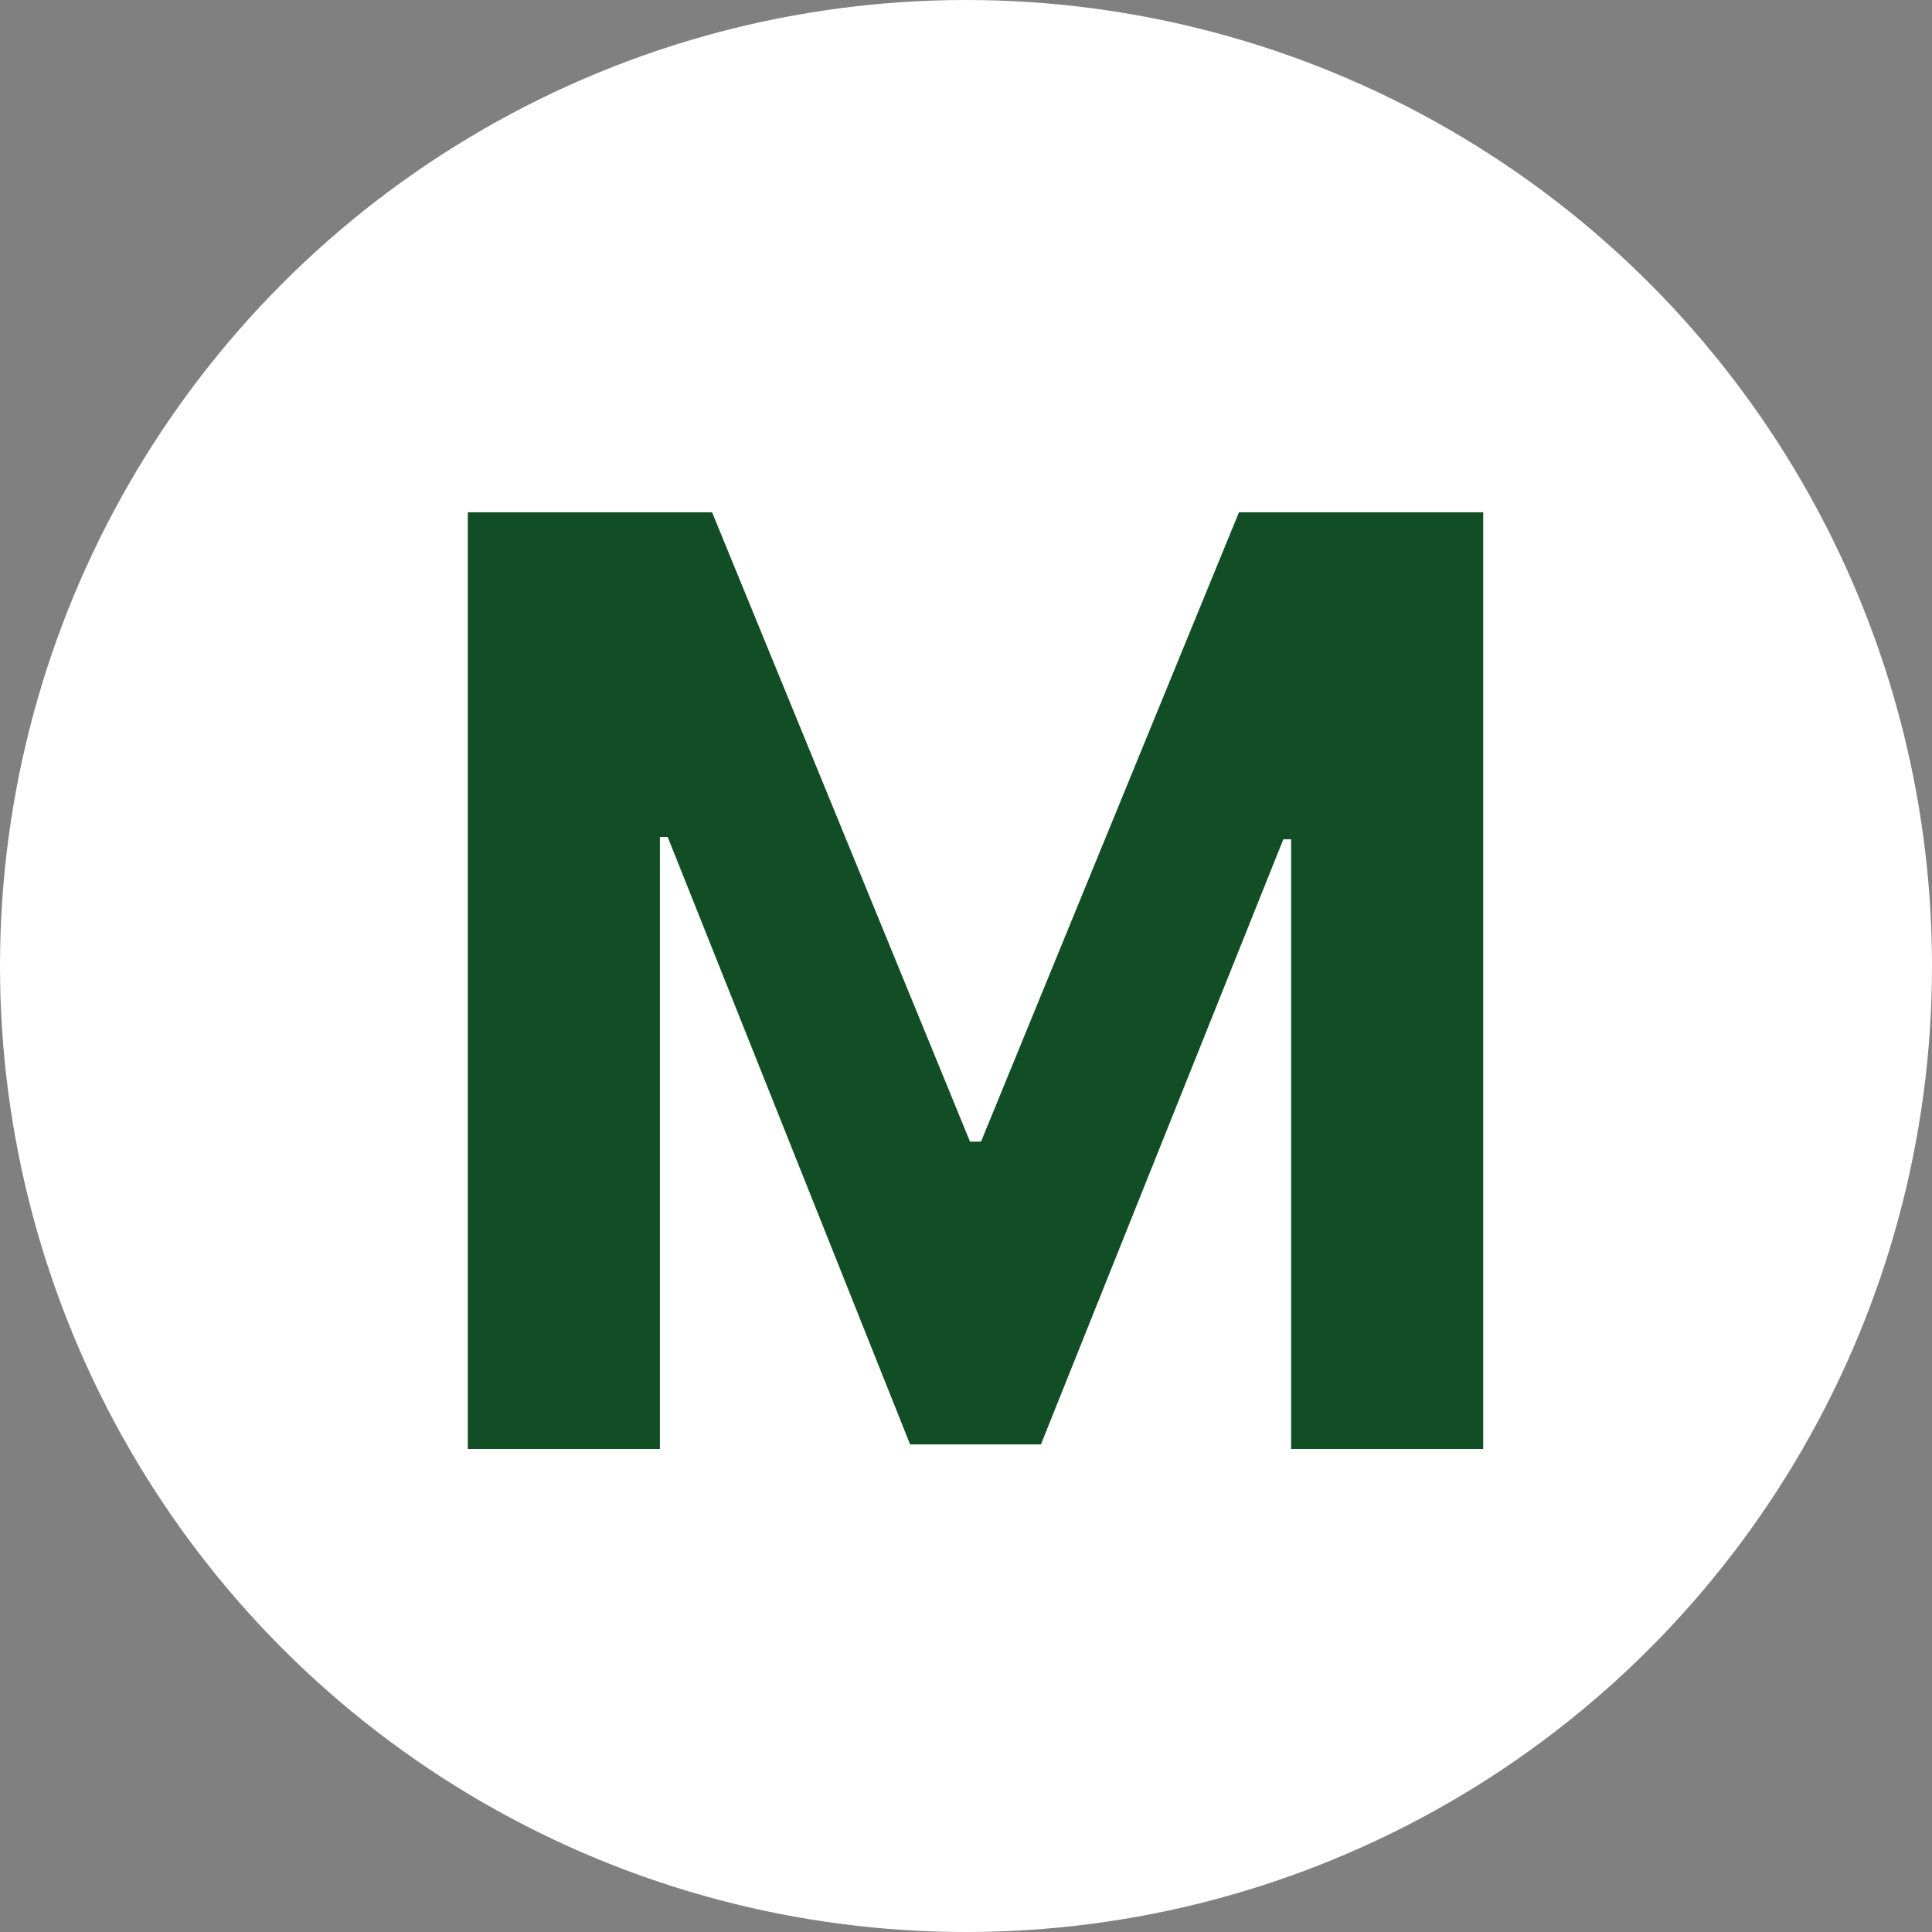
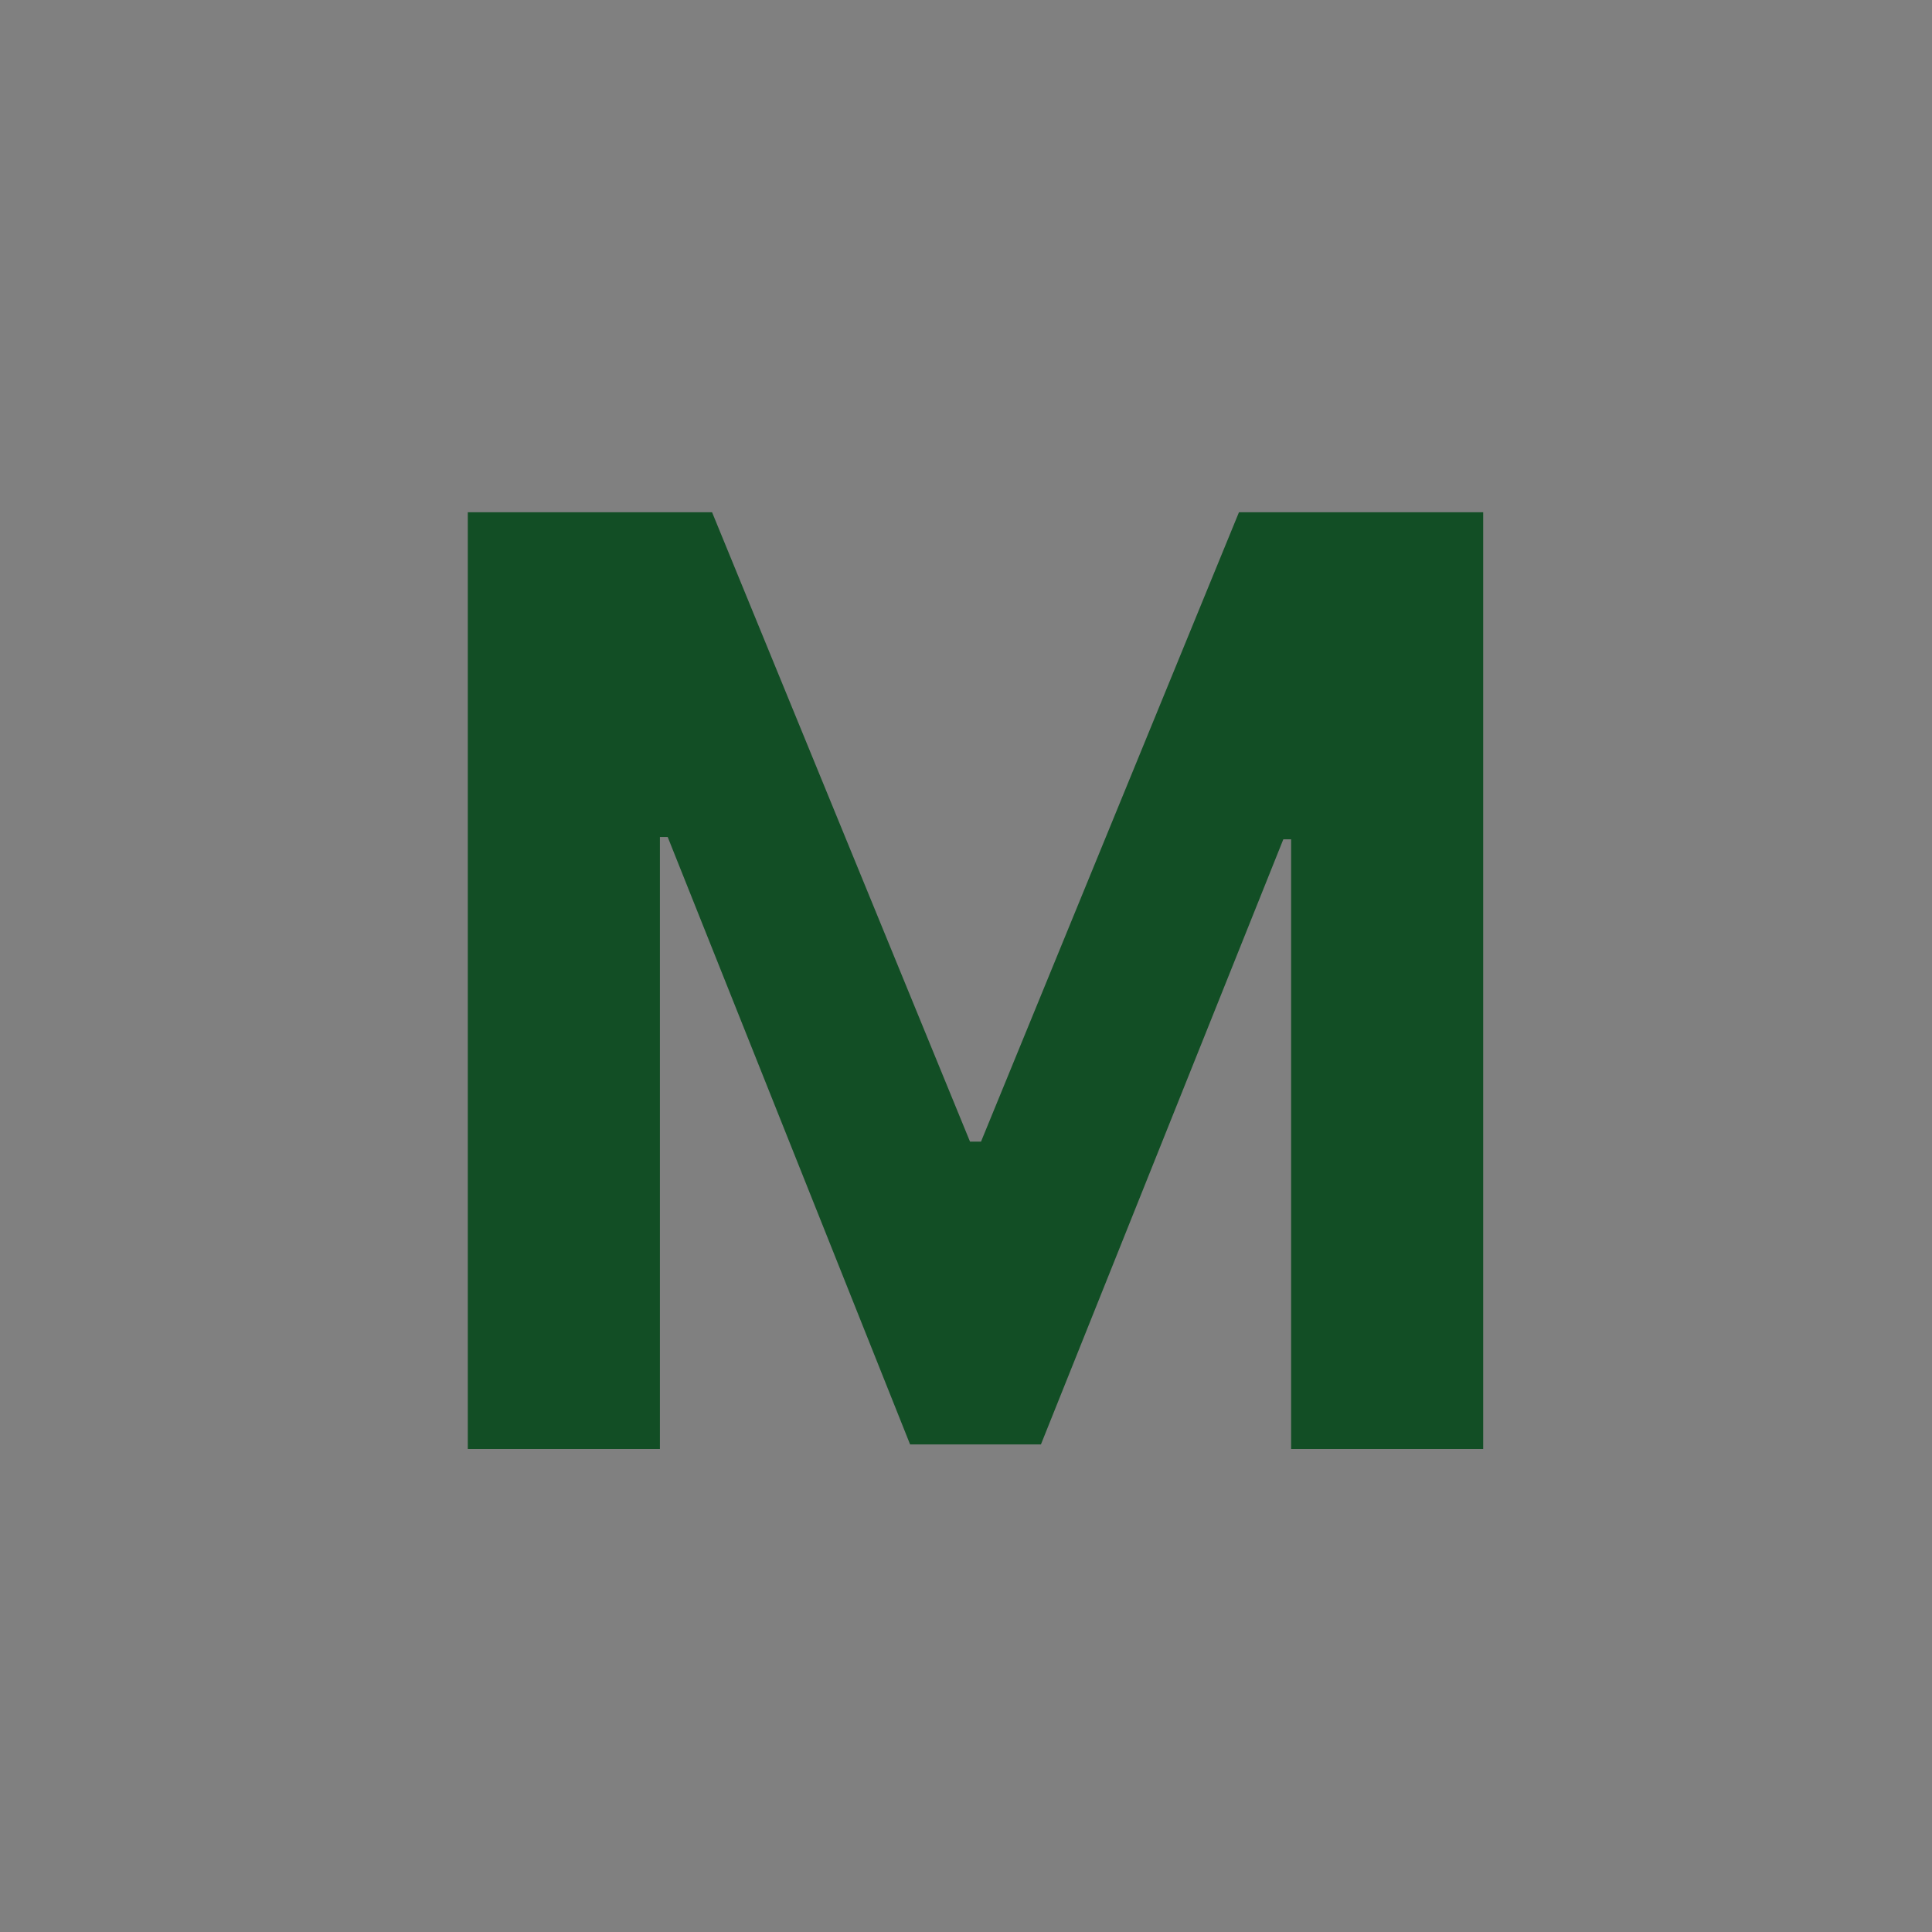
<svg xmlns="http://www.w3.org/2000/svg" width="60" height="60" viewBox="0 0 60 60" fill="none">
  <rect x="0" y="0" width="60" height="60" fill="#808080" stroke="none" />
-   <circle cx="30" cy="30" r="30" fill="white" />
  <path d="M14.528 15.909H22.114L30.125 35.455H30.466L38.477 15.909H46.062V45H40.097V26.065H39.855L32.327 44.858H28.264L20.736 25.994H20.494V45H14.528V15.909Z" fill="#124E25" />
</svg>